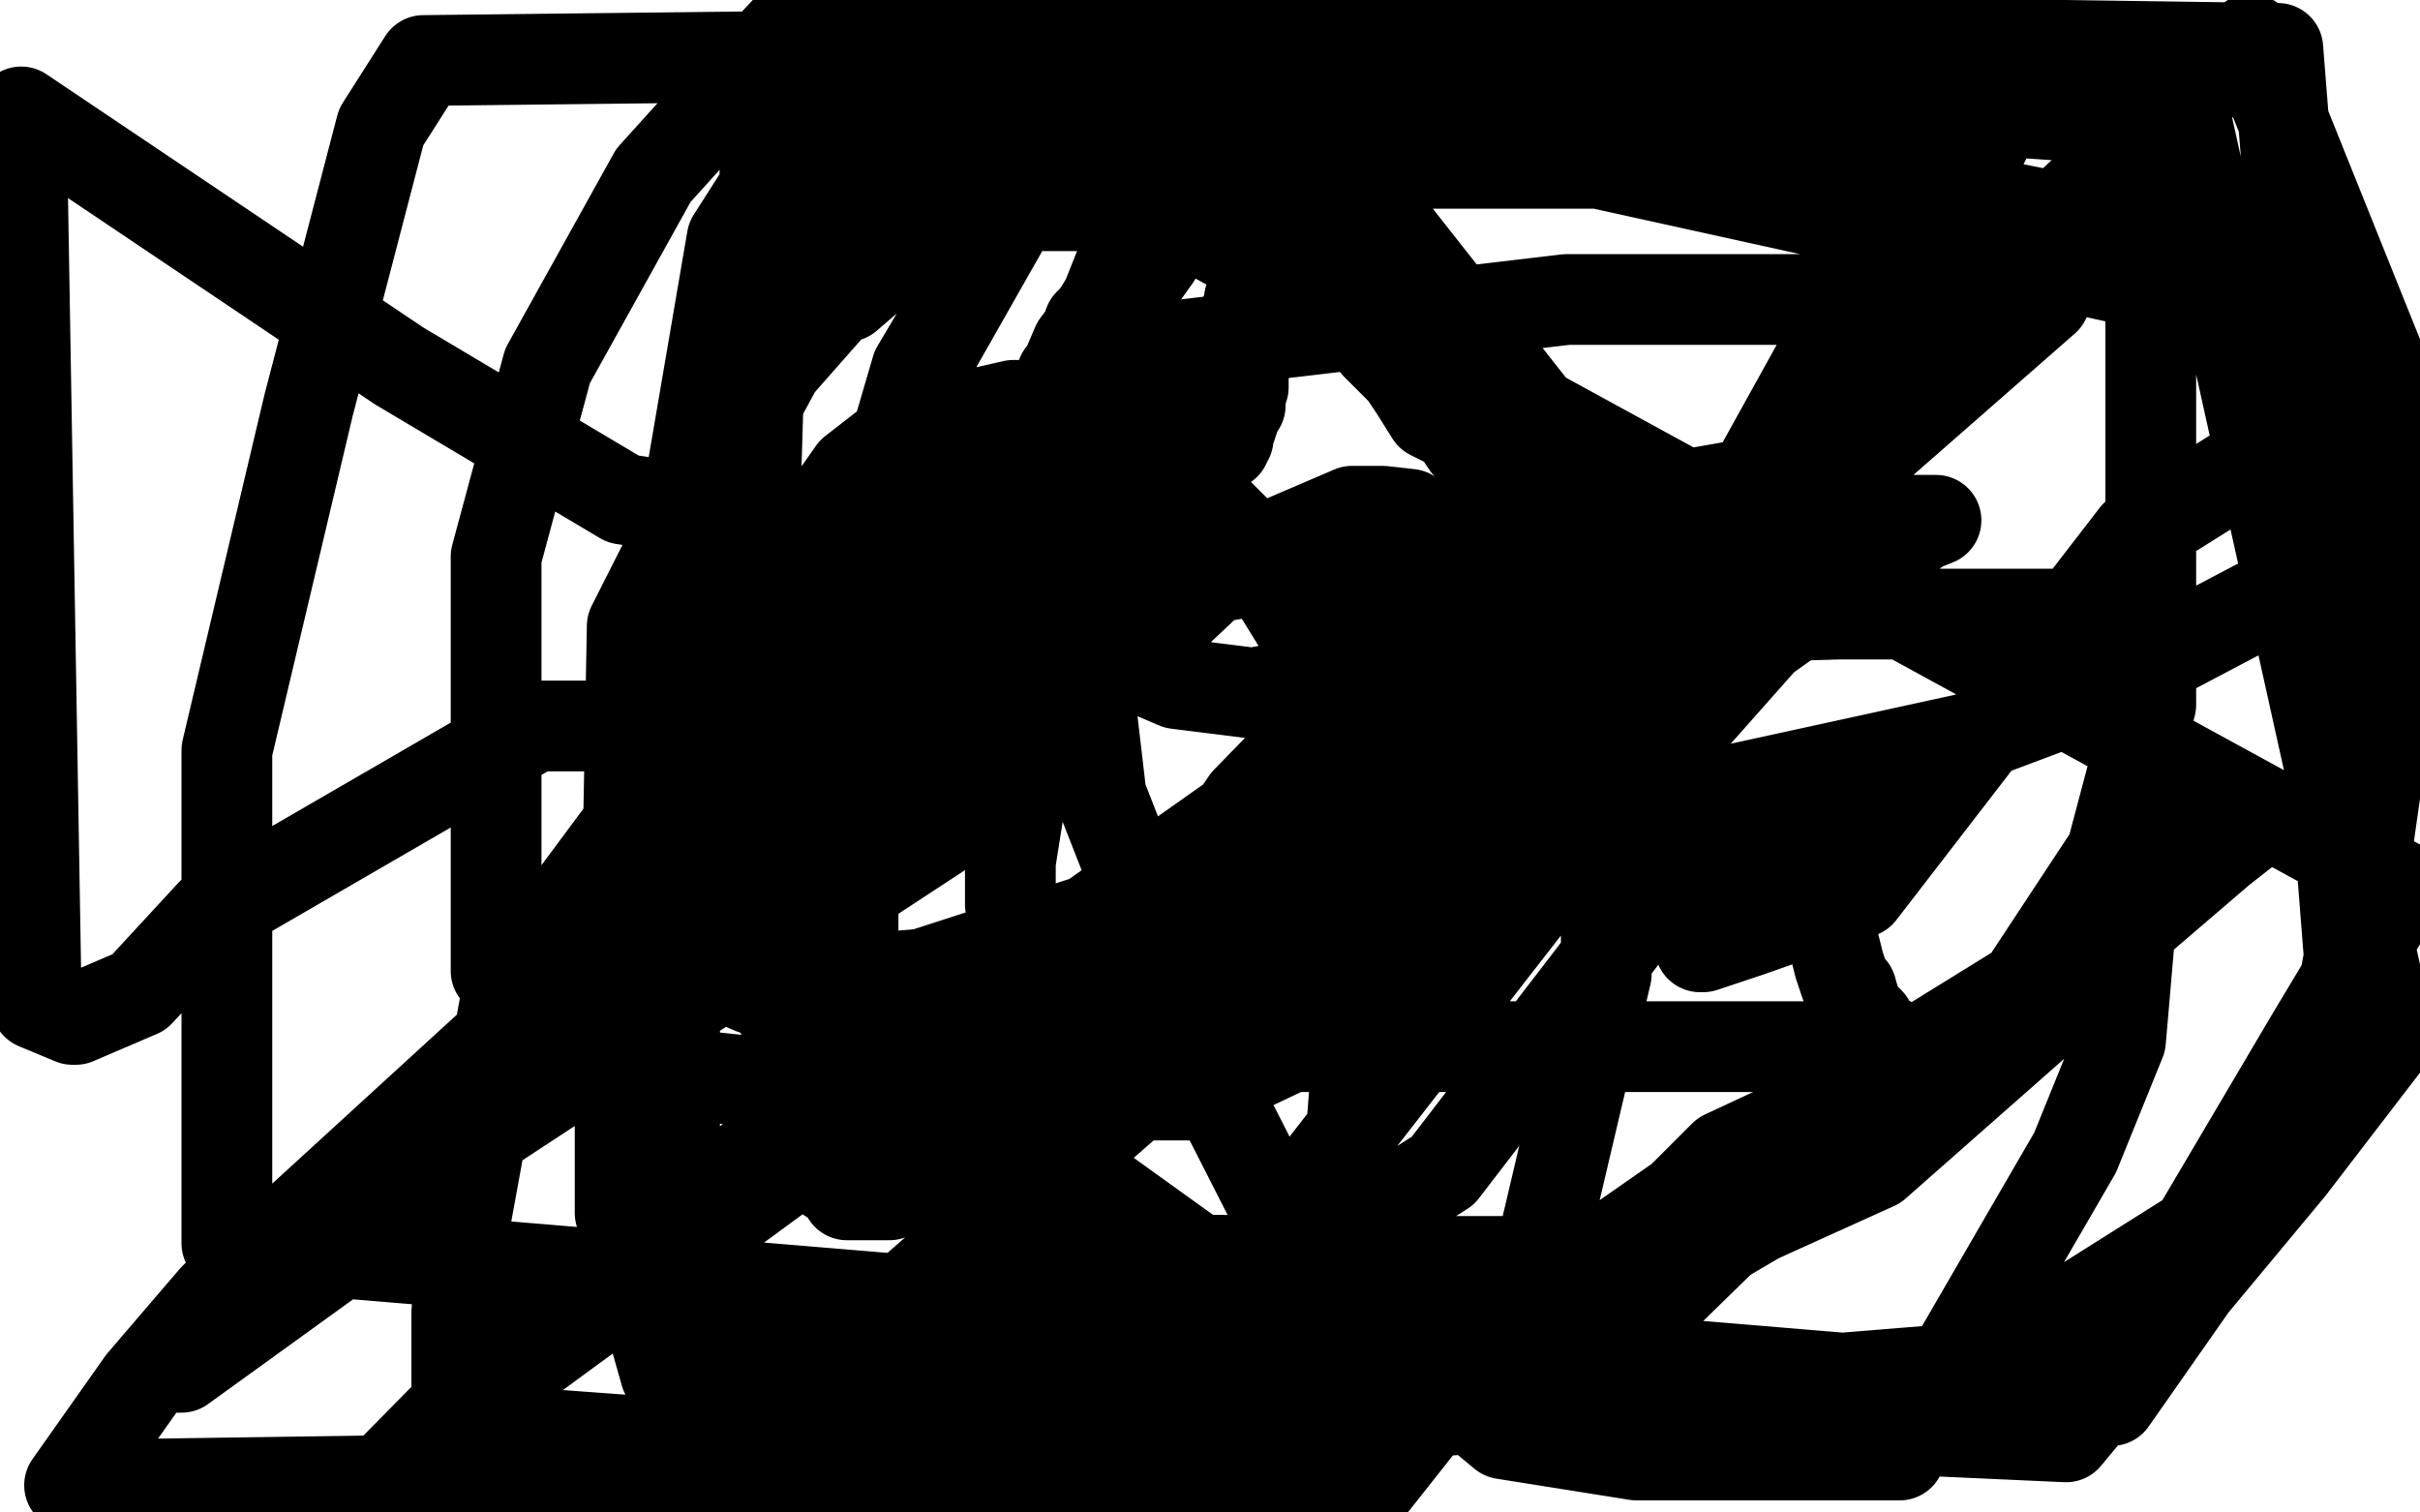
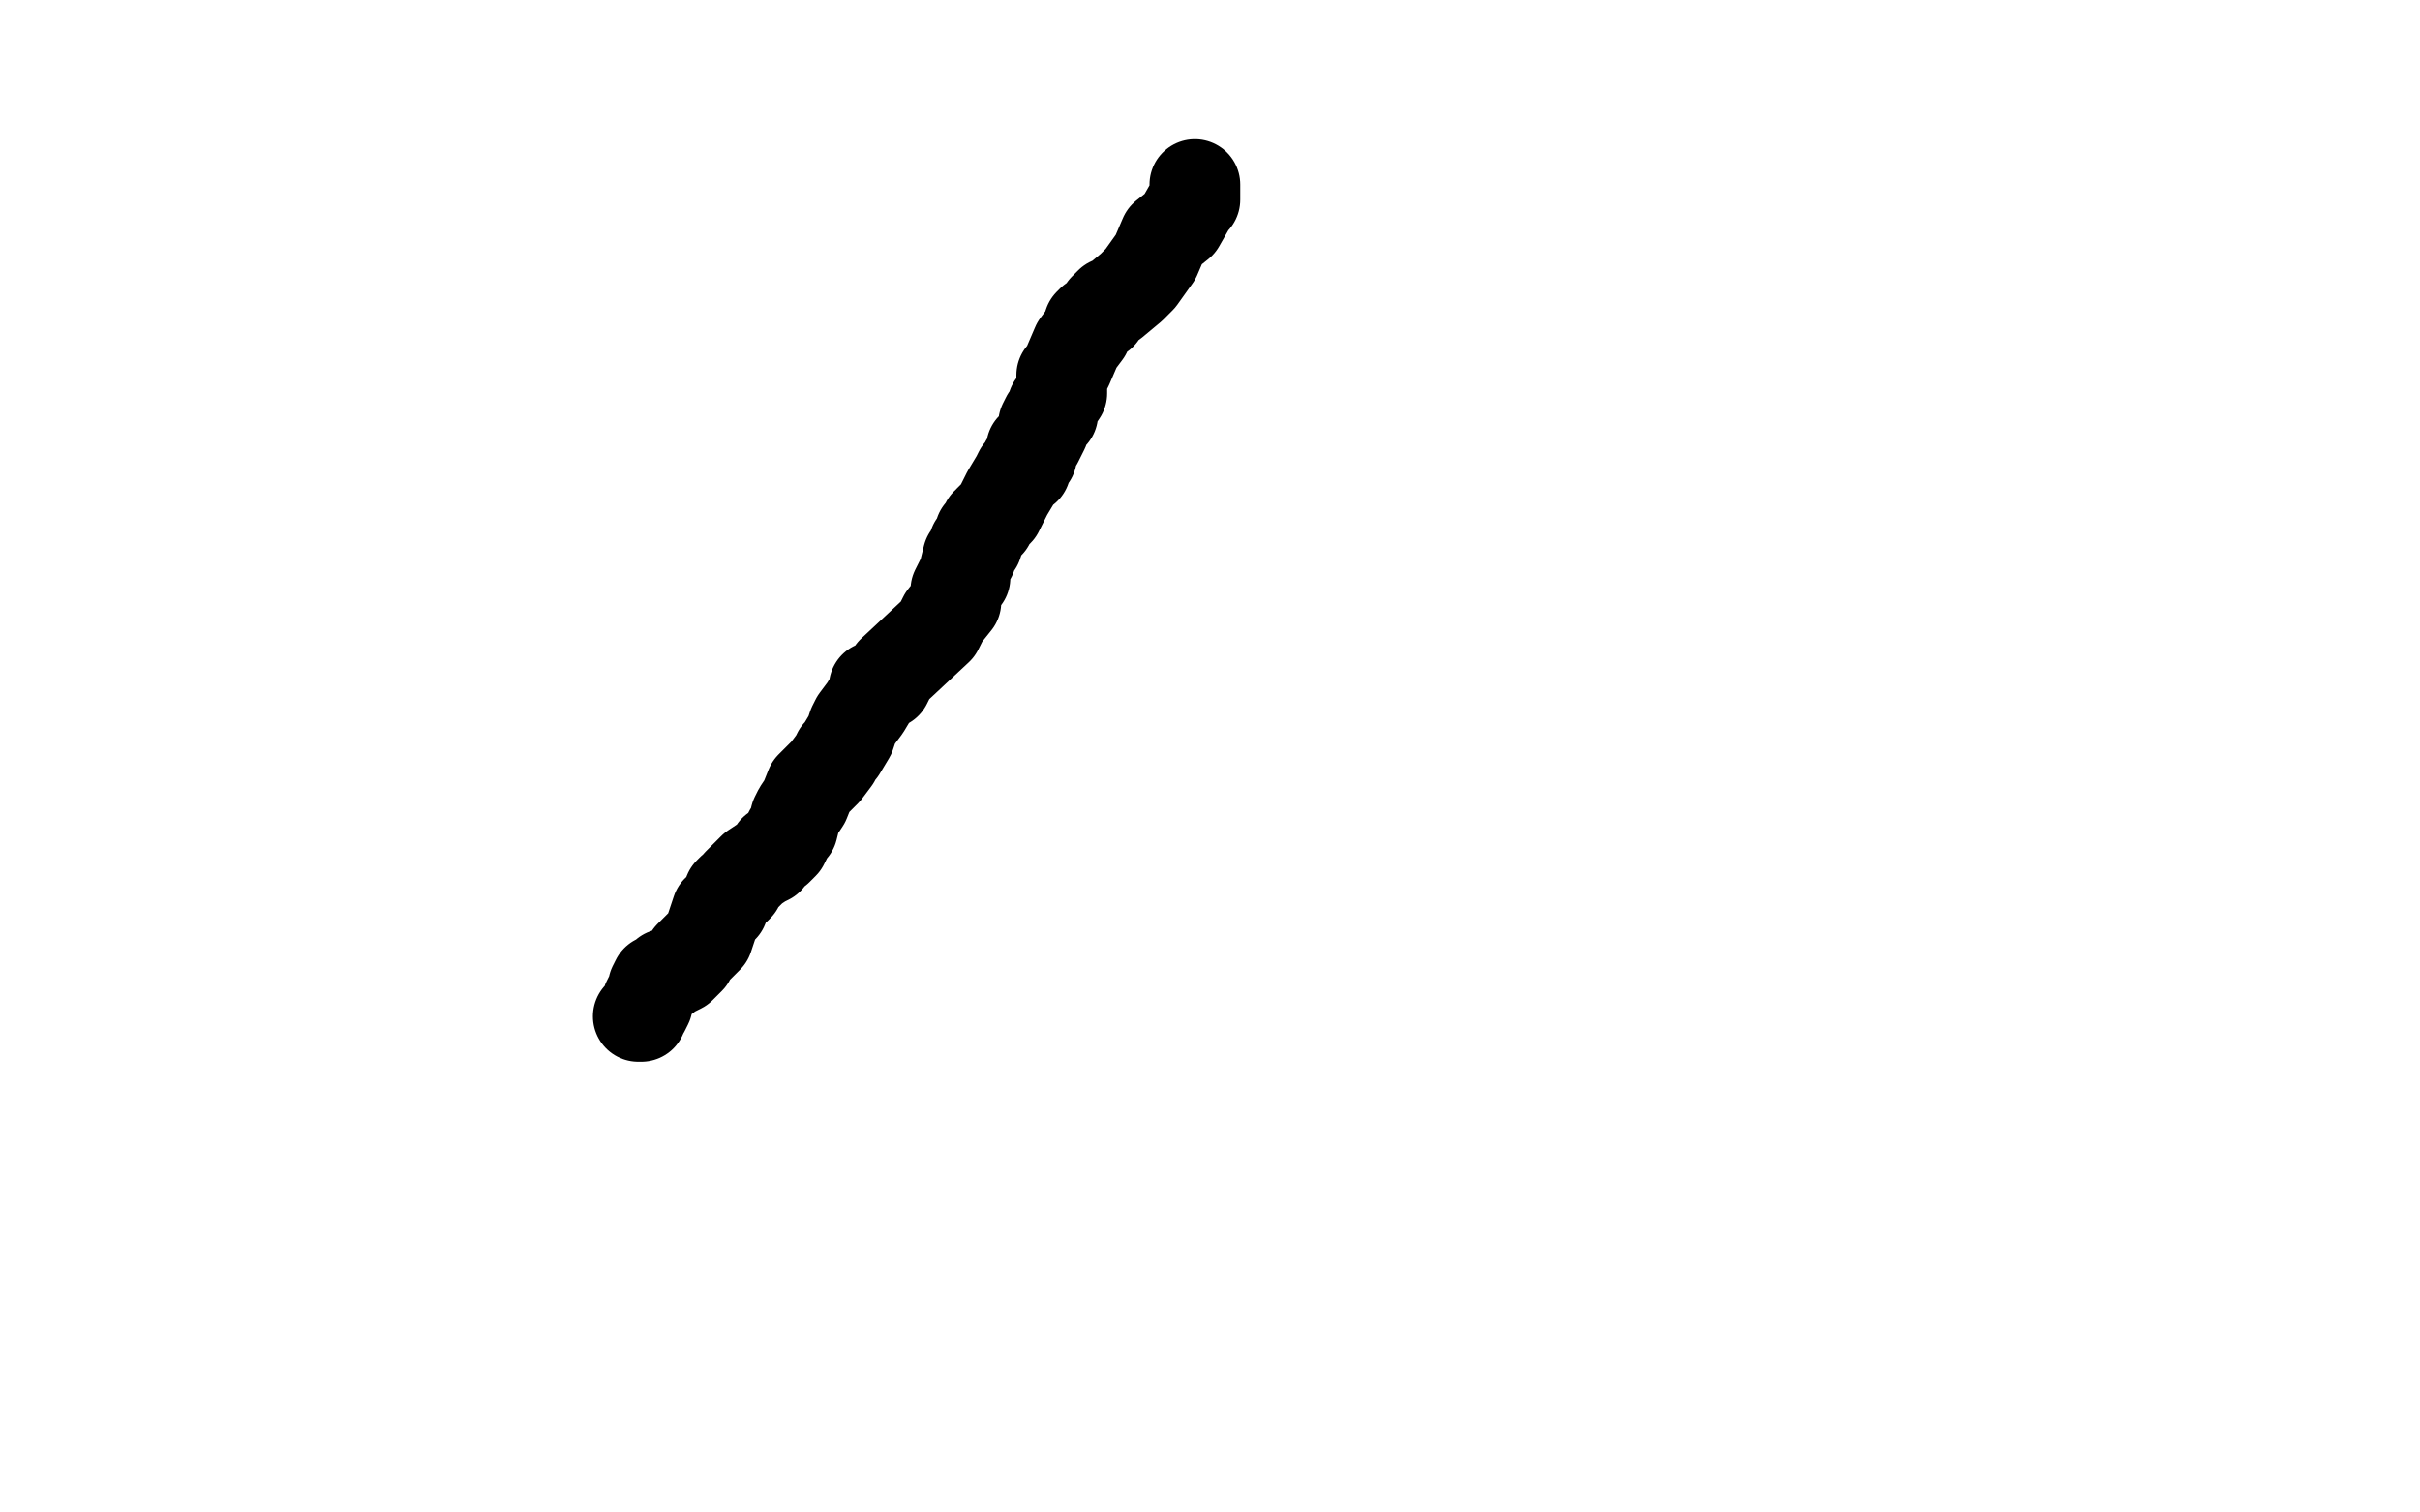
<svg xmlns="http://www.w3.org/2000/svg" width="800" height="500" version="1.1" style="stroke-antialiasing: false">
  <desc>This SVG has been created on https://colorillo.com/</desc>
  <rect x="0" y="0" width="800" height="500" style="fill: rgb(255,255,255); stroke-width:0" />
  <polyline points="396,56 389,68 389,68 386,71 386,71 384,75 384,75 383,78 383,78 382,79 382,79 380,84 379,87 378,89 375,95 372,99 371,104 367,111 366,112 363,117 361,119 360,120 357,123 355,124 354,128 353,131 351,137 347,146 345,151 344,153 343,155 341,157 339,161 339,162 339,164 338,165 337,168 336,170 335,175 334,176 332,181 332,182 331,184 331,185 330,185 329,187 328,189 327,191 325,191 319,196 319,197 318,199 318,200 318,201" style="fill: none; stroke: #000000; stroke-width: 1; stroke-linejoin: round; stroke-linecap: round; stroke-antialiasing: false; stroke-antialias: 0; opacity: 1.0" />
  <polyline points="395,61 395,66 395,66 394,67 394,67 390,74 390,74 385,78 385,78 382,85 382,85 377,92 377,92 374,95 374,95 368,100 367,100 365,102 364,104 361,106 360,107 359,110 356,114 353,121 352,123 351,124 351,128 351,130 349,133 348,134 348,135 348,137 346,138 345,140 345,142 343,146 341,148 341,149 341,151 339,153 339,155 337,156 336,158 333,163 330,169 329,170 327,172 327,173 326,173 326,174 325,175 324,176 324,177 323,180 322,180 321,183 321,184 320,184 319,188 319,191 318,191 316,195 316,196 316,197 316,199 312,204 310,208 295,222 293,226 289,227 289,229 286,234 283,238 282,240 281,243 278,248 277,249 276,251 273,255 270,258 268,260 266,265 264,268 263,270 262,274 261,275 259,279 257,281 256,281 254,284 252,285 249,287 248,288 246,290 245,291 244,292 244,293 243,294 242,294 241,295 239,300 237,301 236,304 235,307 234,310 233,311 232,312 231,313 230,314 229,315 228,316 228,317 227,318 225,320 223,321 220,322 220,323 218,324 217,324 216,326 216,327 215,329 214,331 214,332 213,334 212,335 212,336 211,336" style="fill: none; stroke: #000000; stroke-width: 30; stroke-linejoin: round; stroke-linecap: round; stroke-antialiasing: false; stroke-antialias: 0; opacity: 1.0" />
-   <polyline points="403,60 404,60 404,60 406,63 406,63 408,64 408,64 412,68 412,68 417,73 417,73 421,76 421,76 427,82 430,84 434,88 436,89 436,91 440,94 441,95 442,96 446,100 453,108 455,114 464,123 468,129 473,137 481,141 485,147 486,148 490,152 492,159 504,189 509,200 515,207 520,210 526,216 531,219 535,226 542,234 546,242 551,248 557,253 559,255 565,264 569,269 577,281 584,289 588,294 589,296 592,299 593,301 593,302 594,302 594,303 595,303 596,303 597,304 602,304 604,307 606,311 607,315 608,319 610,325 612,327 614,334 615,336 617,337 618,338 619,340 619,341 620,342 622,344 623,344 624,344 624,345 624,346 601,346 579,346 528,346 518,346 507,346 497,346 435,346 393,346 372,342 285,338 249,327 228,318 225,317 224,317 223,317 209,317 205,317 202,317 197,317 196,318 194,318 192,319 192,320 192,321 192,322 194,322 195,322 197,322 197,323 198,323 200,324 201,324 203,326 206,326 207,326 208,327 209,328 210,328 211,328 212,328 213,328 214,328 225,313 235,292 245,276 271,248 311,225 323,222 337,214 350,199 358,191 383,166 398,153 401,150 405,147 405,146 406,145 406,144 407,141 409,135 410,134 410,128 411,128 411,127 411,125 411,123 411,122 411,118 411,116 411,115 412,113 412,111 412,109 412,107 412,103 413,101 413,99 414,99 414,101 414,105 414,110 403,113 383,127 372,139 354,196 337,259 337,266 334,285 334,297 334,298 334,299 334,283 334,254 334,179 371,86 397,2 350,43 308,117 297,169 287,209 283,241 282,273 282,282 282,286 282,297 282,317 282,323 282,324 305,322 370,301 509,275 651,244 691,229 765,190 784,143 784,122 701,76 591,54 552,54 444,54 402,60 385,68 335,68 303,122 291,163 272,269 269,331 269,382 269,386 280,393 280,395 294,395 361,370 439,306 478,270 571,194 647,65 672,14 140,20 126,42 102,134 75,248 75,363 75,411 698,463 768,363 780,298 791,221 791,132 742,101 524,53 347,47 280,43 267,43 265,43 242,79 229,155 223,236 223,315 223,403 261,484 702,448 764,343 794,293 269,6 253,53 250,153 250,178 269,295 310,353 355,387 444,451 524,461 610,461 641,461 741,398 778,334 753,16 261,9 244,27 216,58 181,121 164,184 164,220 164,321 182,346 188,346 215,354 291,362 322,362 393,362 471,325 496,301 574,169 661,12 348,4 326,26 278,75 251,124 209,207 207,315 207,343 249,473 676,99 518,99 391,114 342,138 264,186 219,236 212,247 205,335 205,382 205,401 220,454 683,475 757,386 790,343 723,41 375,17 345,35 316,54 257,121 237,158 237,202 235,285 263,345 288,369 354,416 434,417 526,417 559,394 669,326 698,282 711,233 711,146 711,38 711,22 429,26 372,89 364,102 357,154 357,203 364,263 404,365 432,420 497,474 541,481 556,481 628,481 686,381 701,344 709,251 709,213 695,203 608,203 539,205 463,233 369,308 332,324 330,325 329,326 329,328 337,334 351,340 390,340 468,316 487,300 523,232 532,198 532,184 532,172 527,173 449,227 412,265 362,340 350,351 350,353 349,354 551,190 744,13 789,125 706,177 615,295 578,308 563,313 562,313 573,298 592,280 608,267 609,267 610,267 550,292 477,387 383,447 319,492 318,492 530,448 614,366 734,281 748,270 748,269 678,329 611,385 504,448 570,382 658,341 678,333 679,333 620,385 525,428 358,488 505,299 583,211 635,174 640,172 560,172 368,302 261,386 156,463 126,490 191,424 318,334 512,197 572,161 401,191 314,273 163,372 104,415 58,452 60,452 114,413 240,299 275,268 303,240 177,240 70,302 46,328 25,337 24,337 12,332 7,37 132,121 206,165 266,174 278,179 320,194 375,220 389,226 405,228 413,229 415,229 436,225 452,209 459,200 463,197 466,192 469,190 471,184 473,179 473,177 466,170 457,169 447,169 335,217 285,264 177,332 71,429 47,457 23,491 437,485 446,384 450,332 450,240 413,180 387,154 360,134 335,134 300,142 282,156 268,176 239,223 217,260 168,326 153,408 151,434 151,472 451,494 504,427 511,407 531,322 531,212 531,166 453,67 421,57 387,48 377,48 316,59 287,92 280,98 277,23" style="fill: none; stroke: #000000; stroke-width: 30; stroke-linejoin: round; stroke-linecap: round; stroke-antialiasing: false; stroke-antialias: 0; opacity: 1.0" />
</svg>